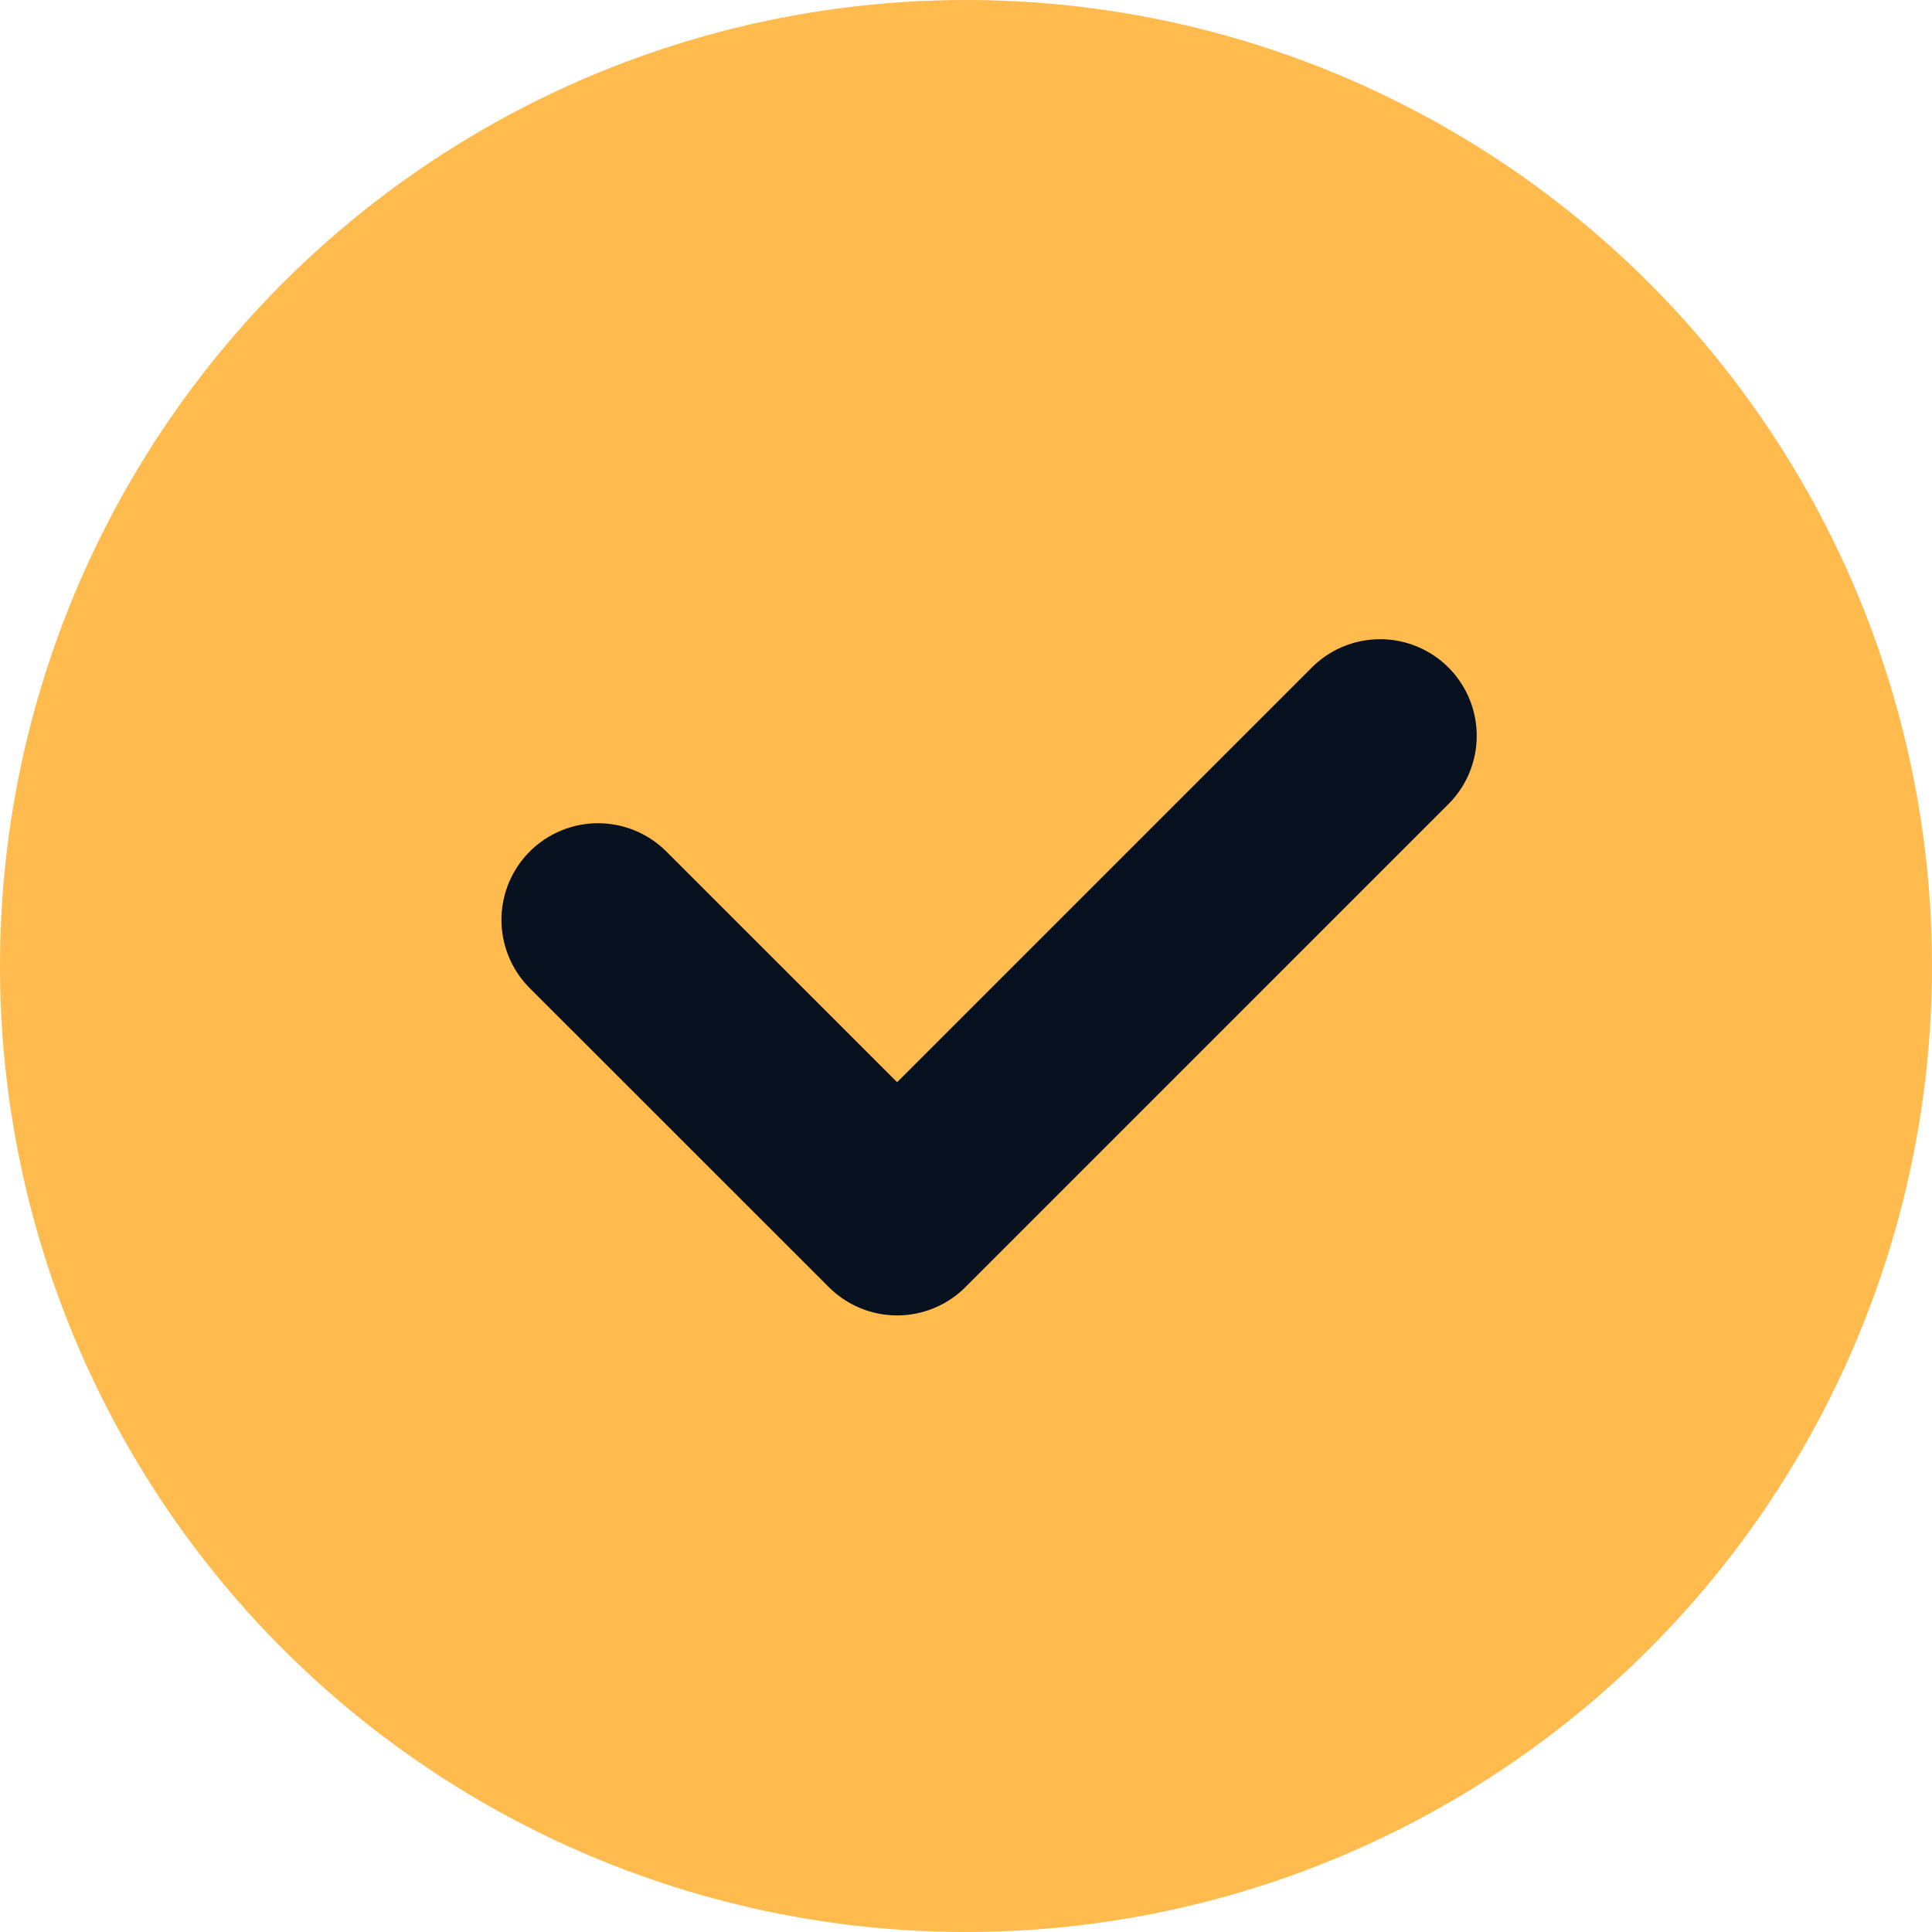
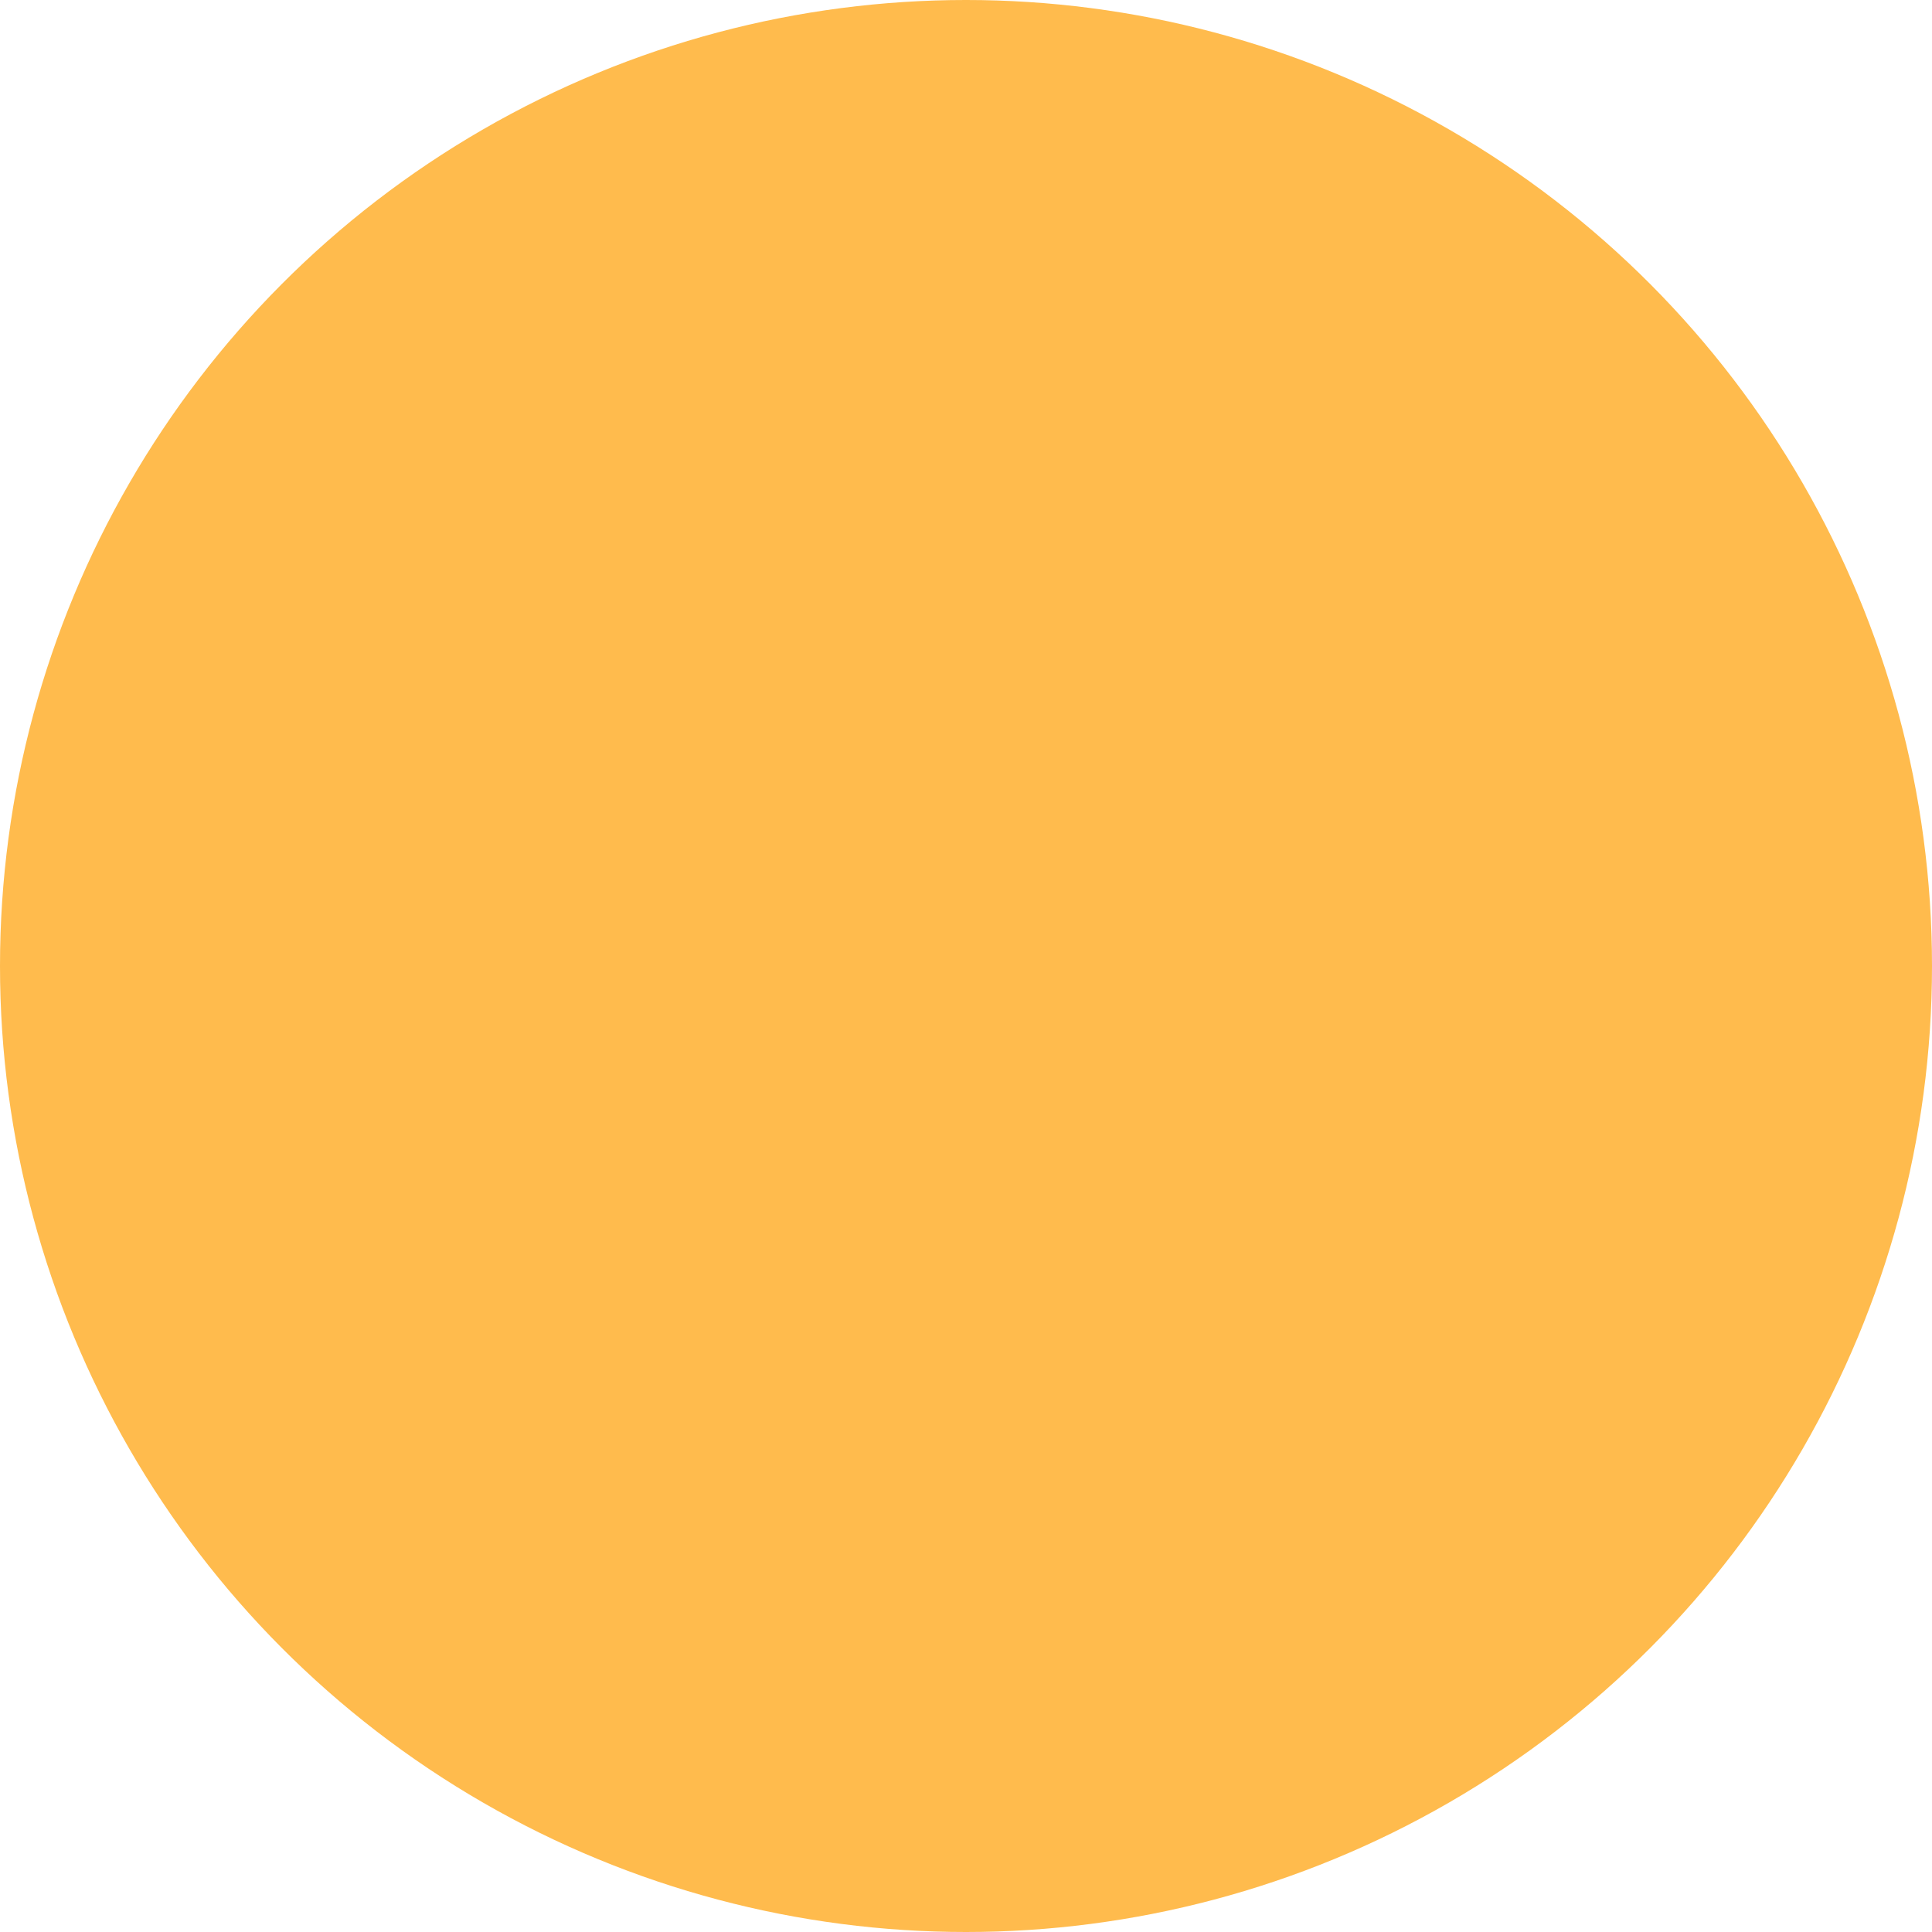
<svg xmlns="http://www.w3.org/2000/svg" width="20" height="20" viewBox="0 0 20 20" fill="none">
  <circle cx="10" cy="10" r="10" fill="#FFBB4D" />
-   <path d="M6.191 9.522L9.287 12.617L14.287 7.617" stroke="#07111F" stroke-width="2" stroke-linecap="round" stroke-linejoin="round" />
</svg>